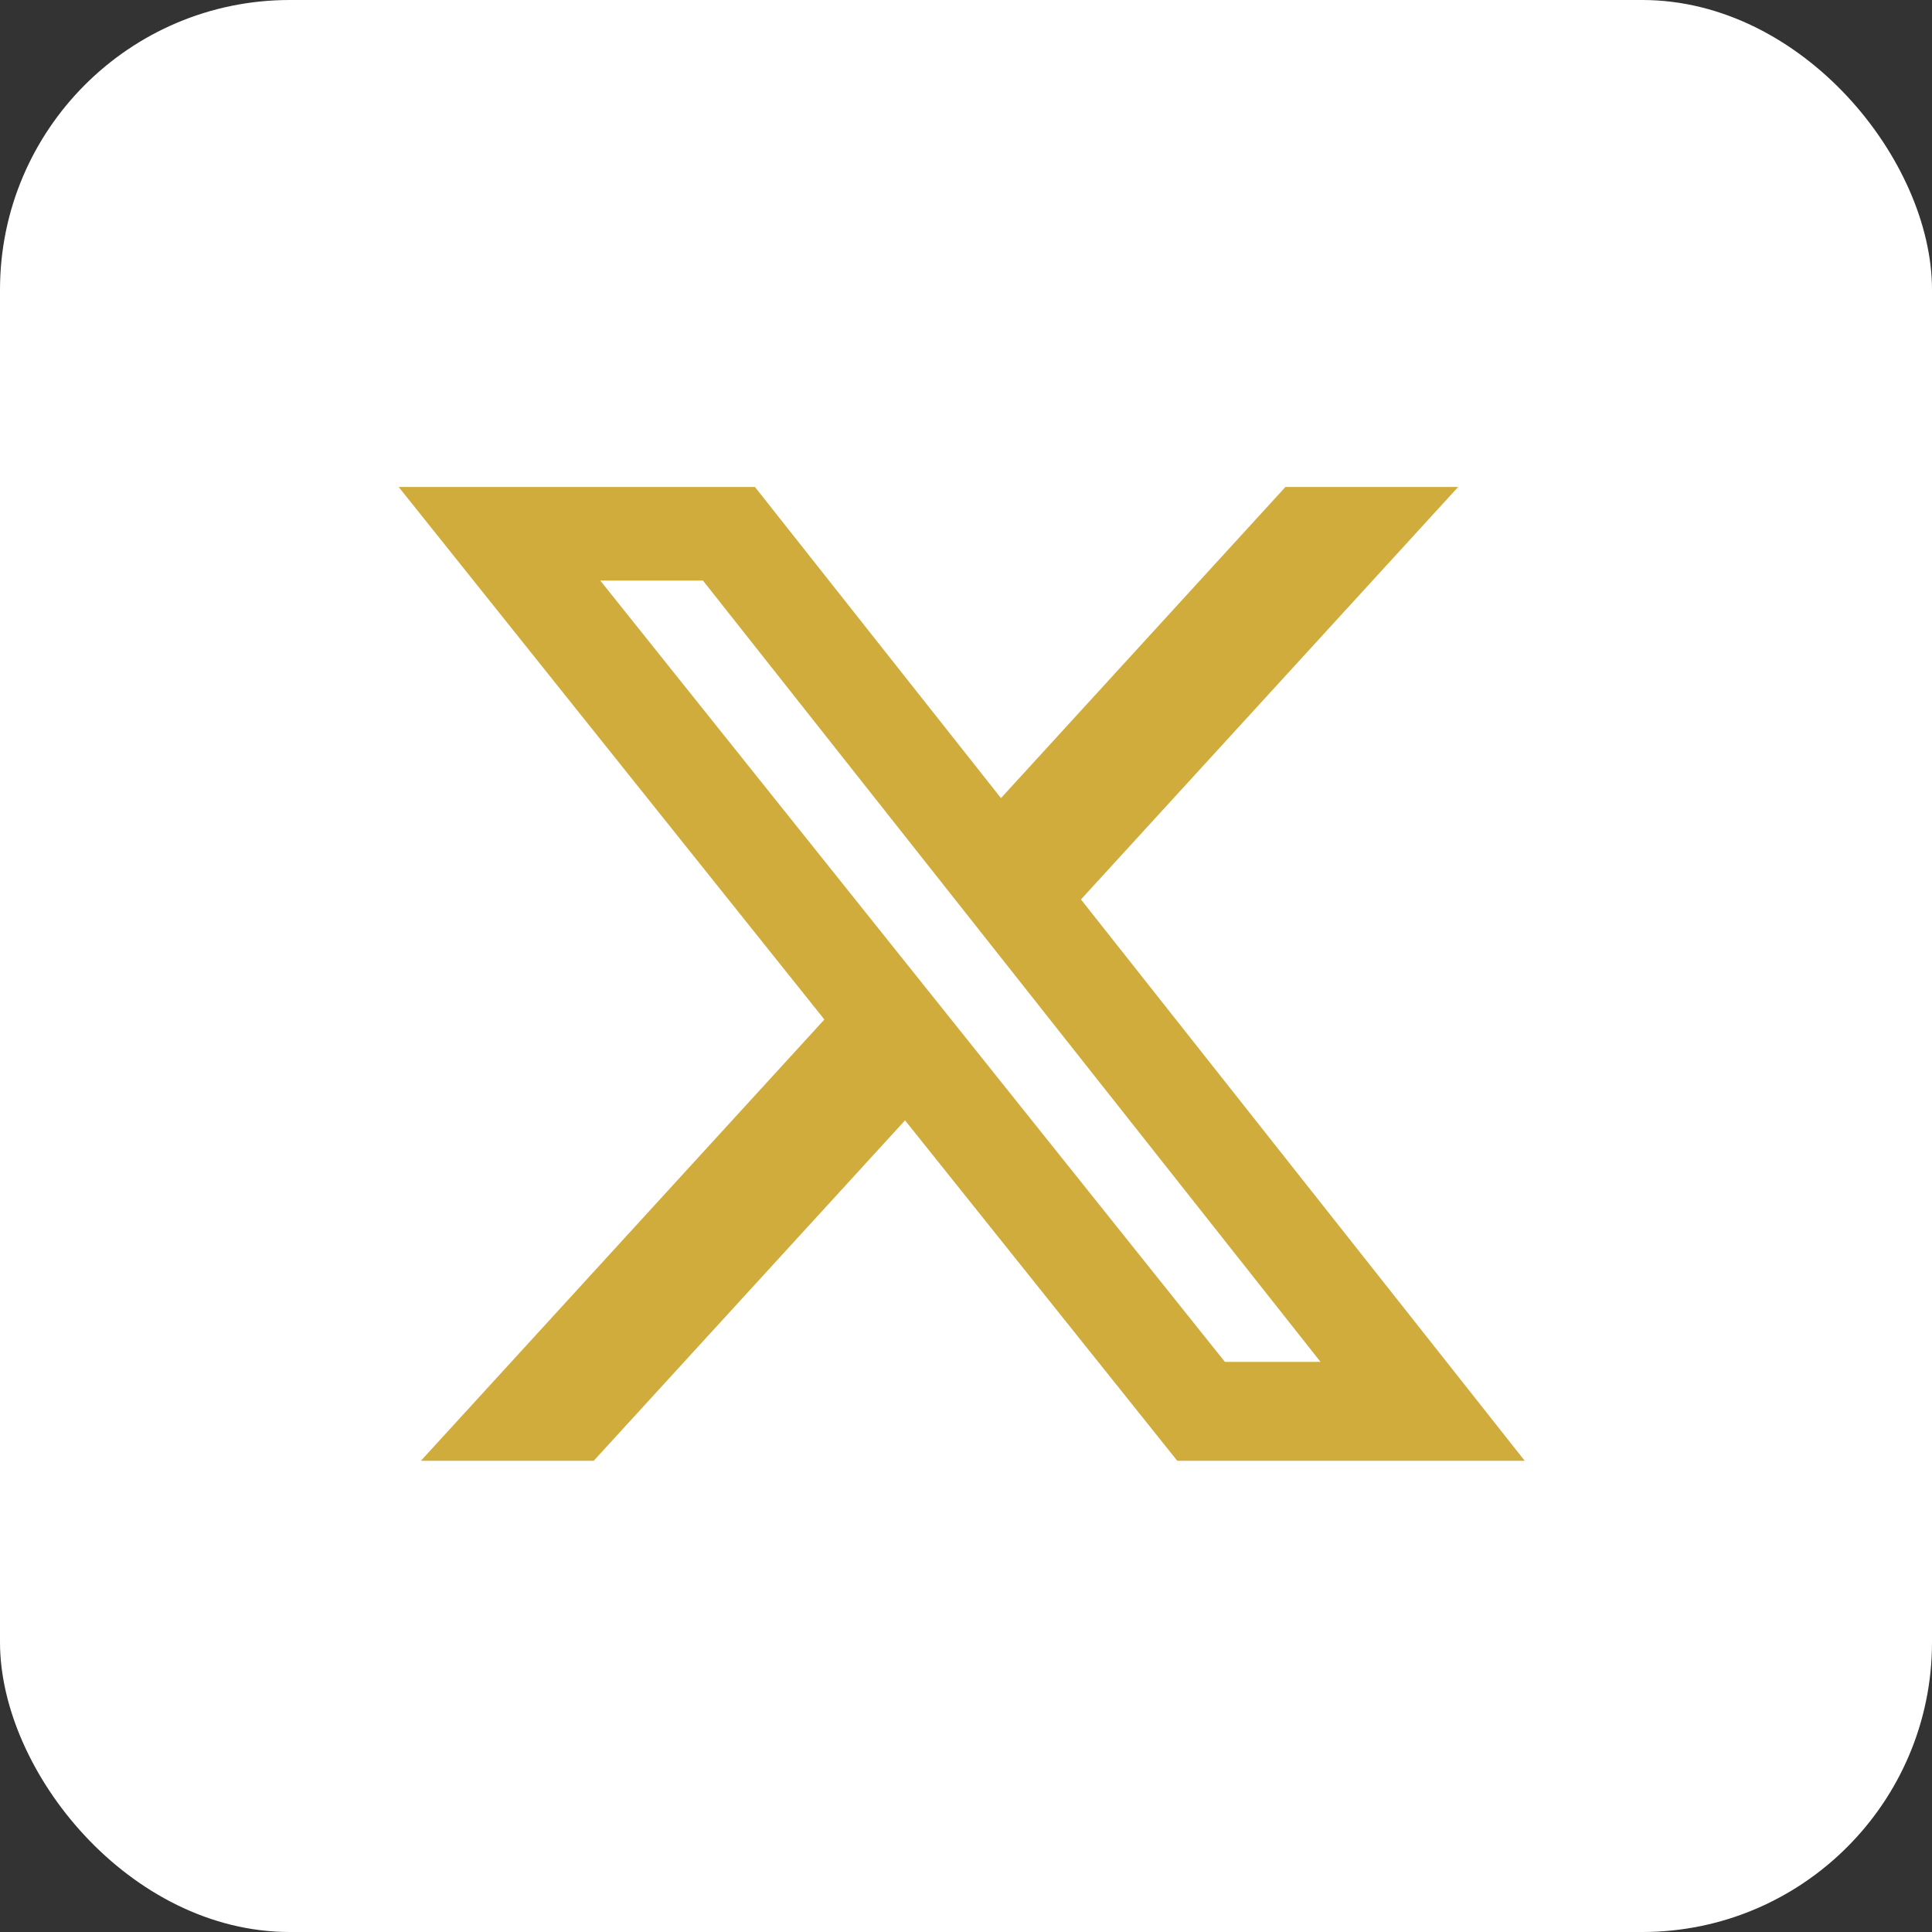
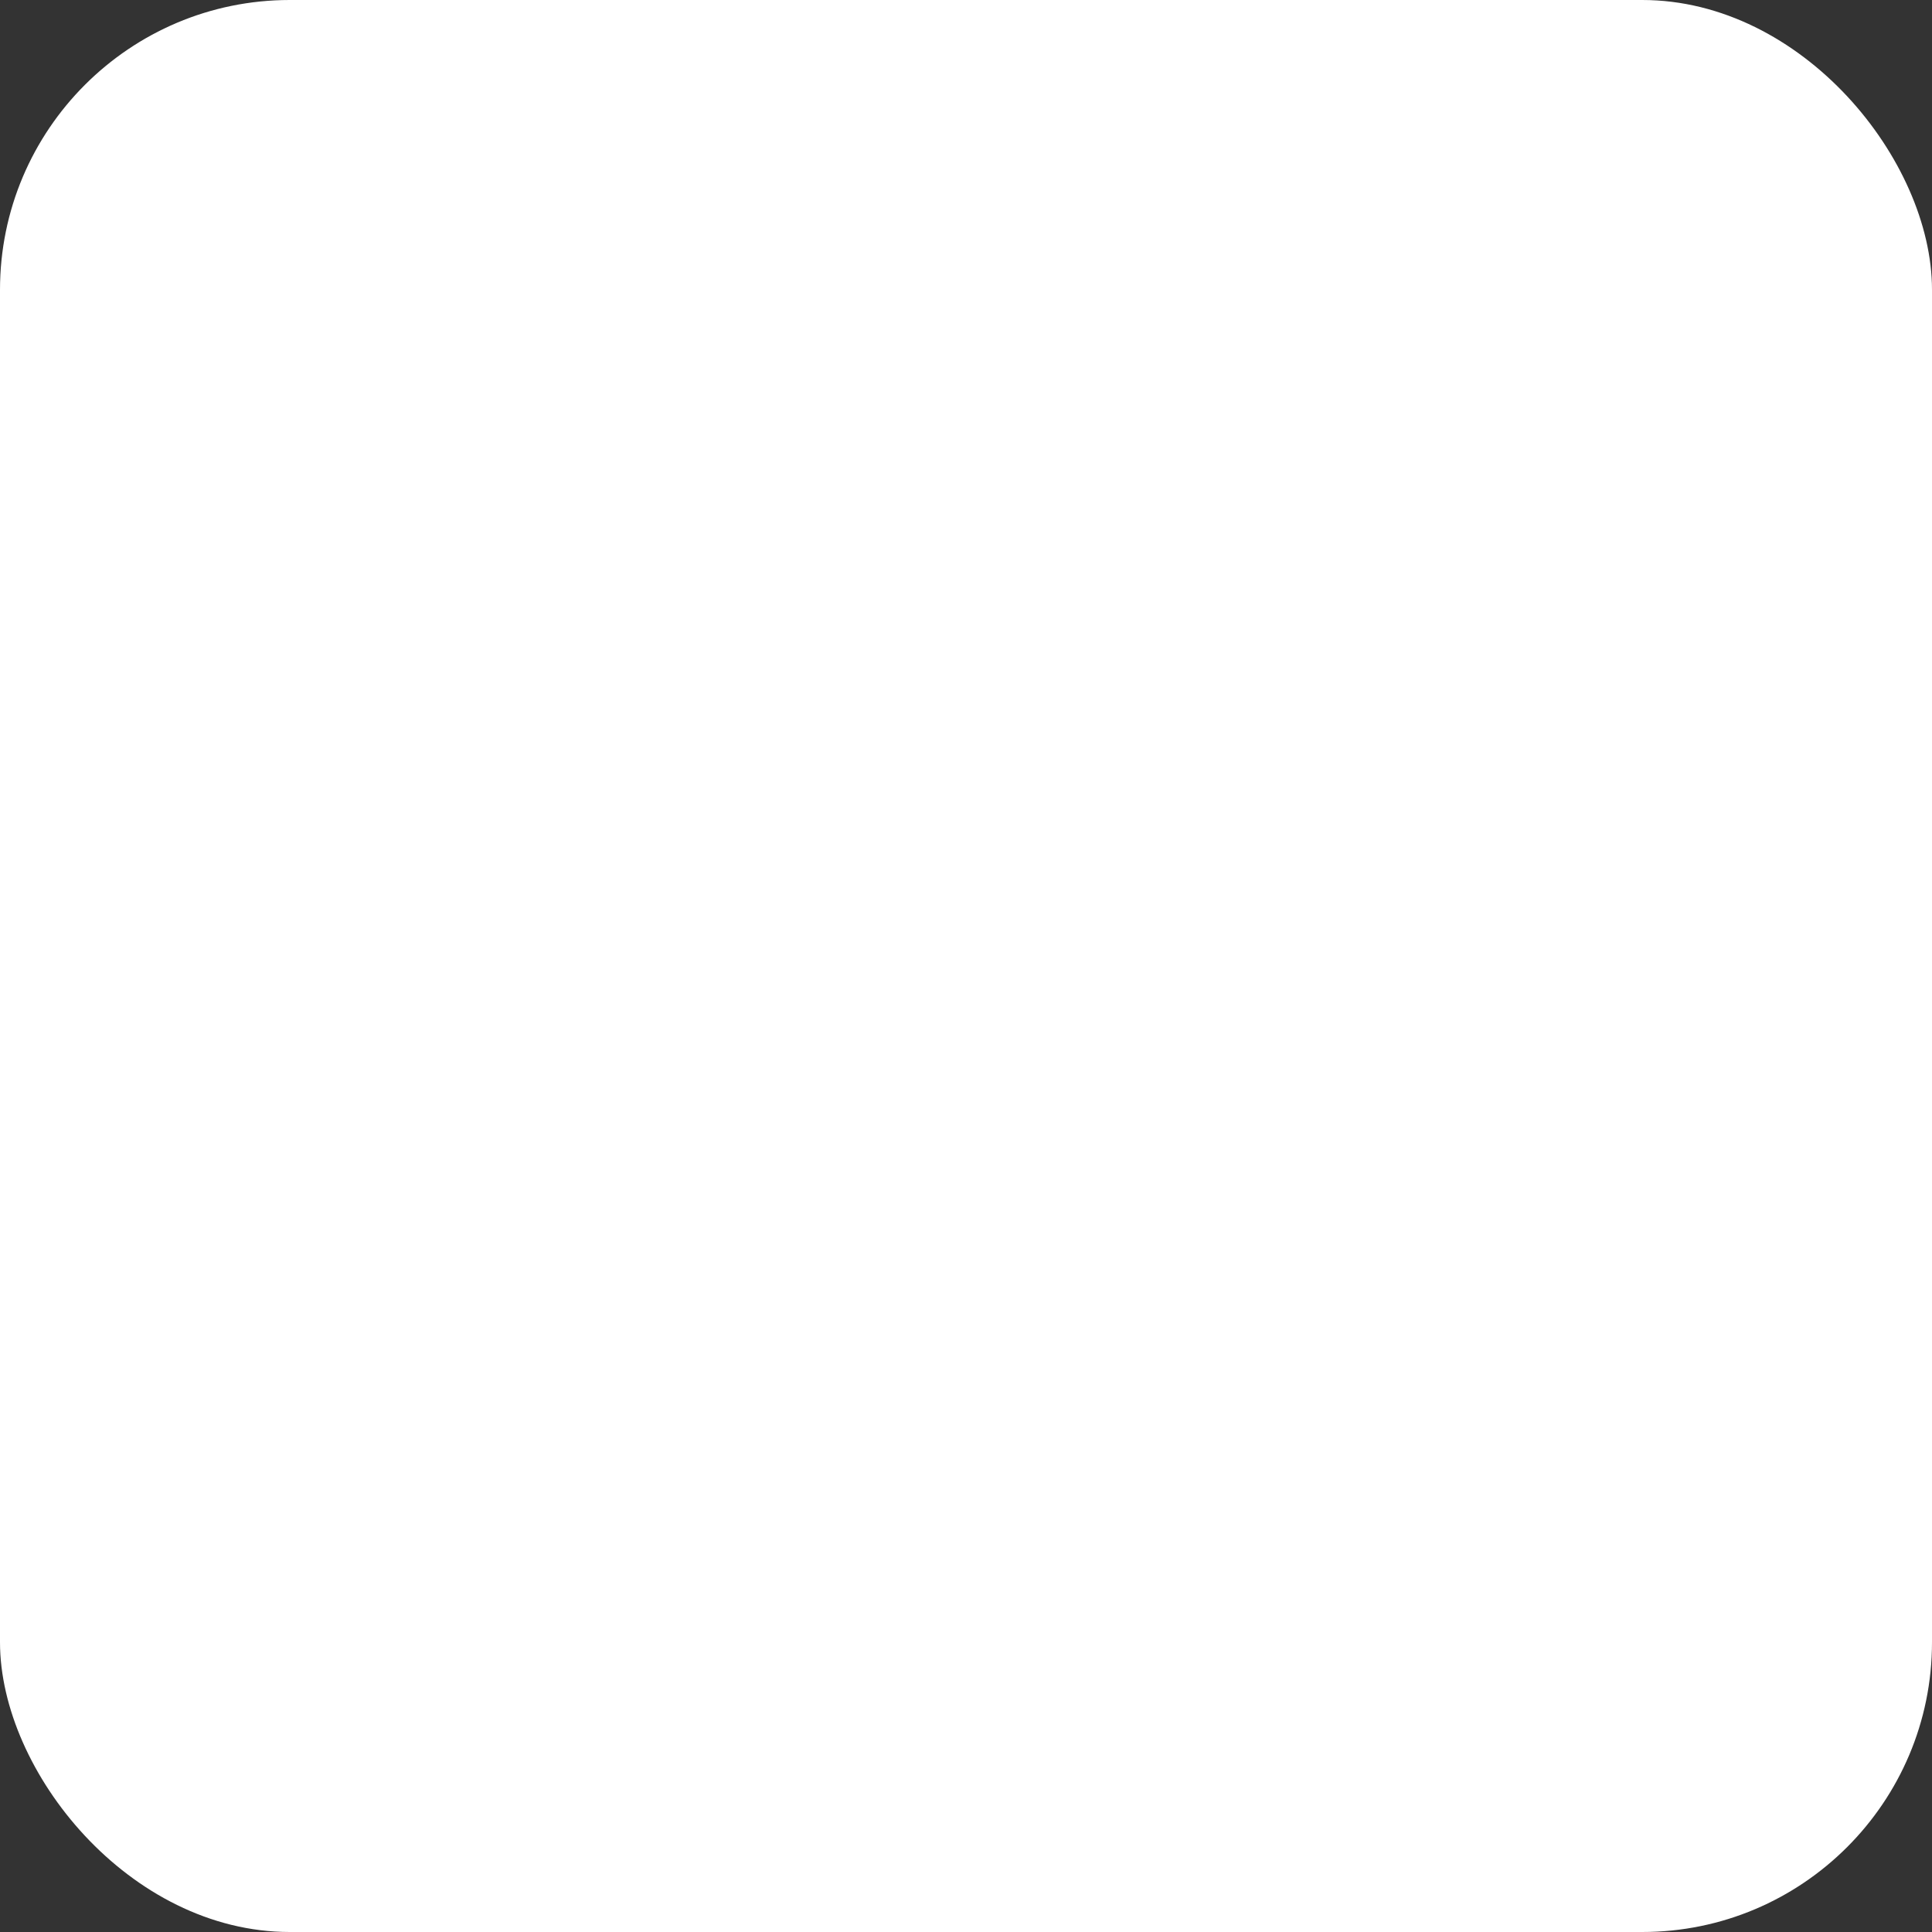
<svg xmlns="http://www.w3.org/2000/svg" width="20" height="20" viewBox="0 0 20 20" fill="none">
  <rect x="0" y="0" width="20" height="20" fill="#333333" stroke="none" />
  <rect width="20" height="20" rx="3" fill="white" />
-   <path d="M13.307 5.041H15.095L11.19 9.311L15.784 15.122H12.187L9.369 11.598L6.146 15.122H4.357L8.534 10.554L4.127 5.041H7.815L10.362 8.262L13.307 5.041ZM12.68 14.098H13.67L7.277 6.01H6.214L12.68 14.098Z" fill="#D0AC3C" />
</svg>